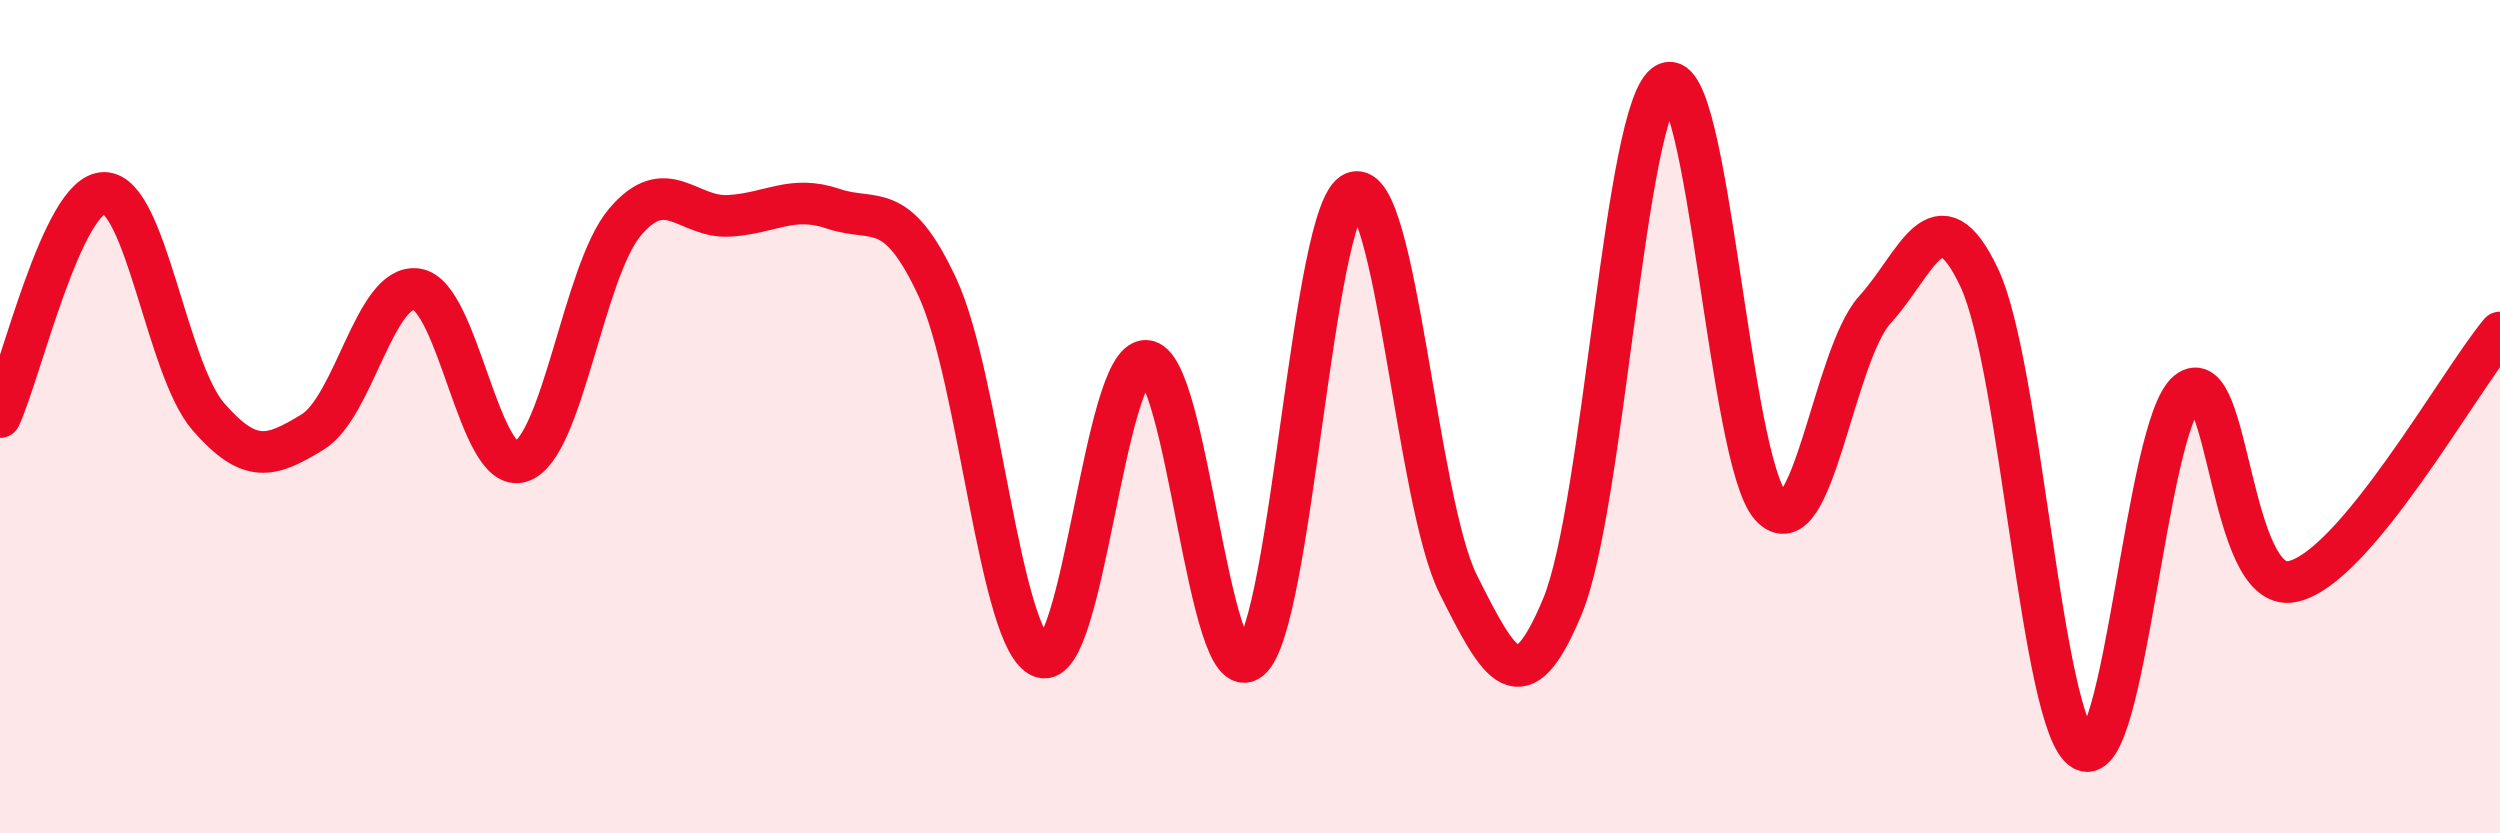
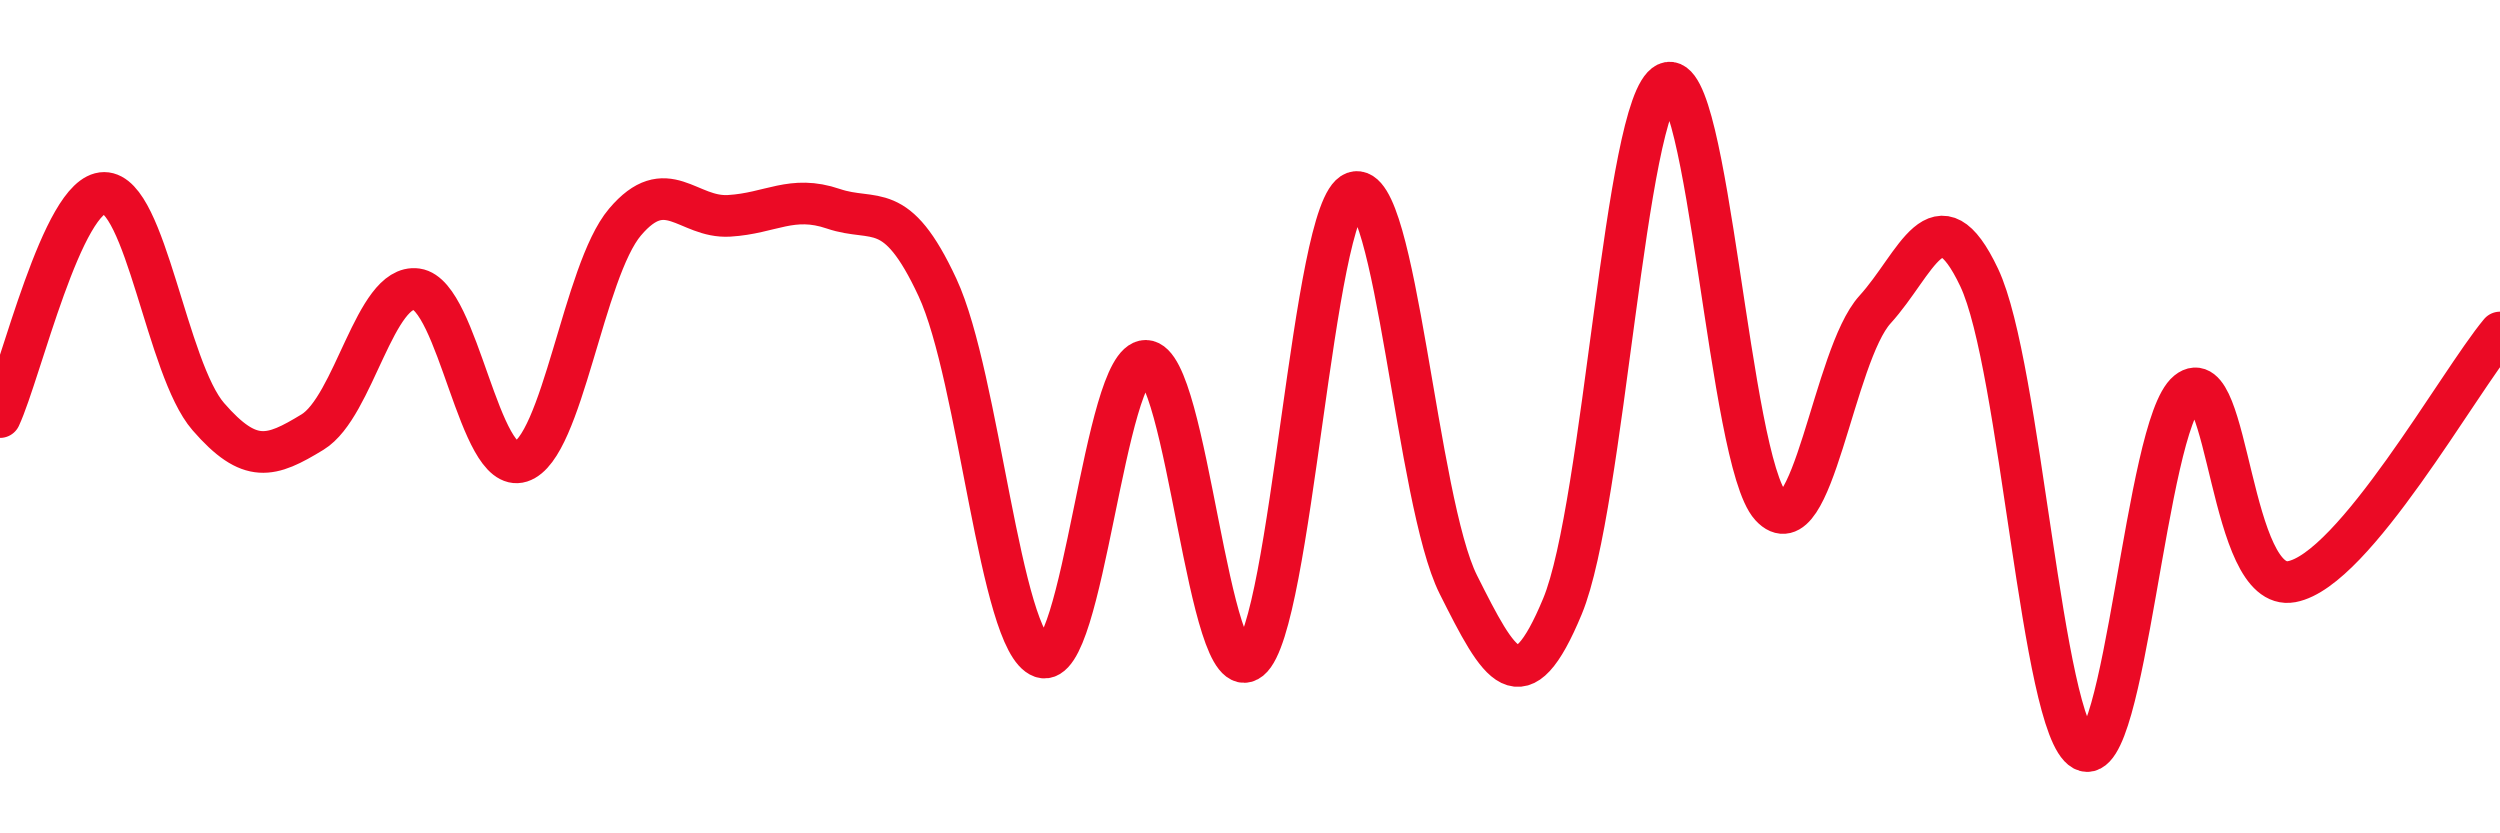
<svg xmlns="http://www.w3.org/2000/svg" width="60" height="20" viewBox="0 0 60 20">
-   <path d="M 0,10.01 C 0.5,8.93 1.5,4.63 2.5,4.63 C 3.5,4.63 4,8.85 5,10 C 6,11.15 6.5,10.98 7.5,10.37 C 8.5,9.76 9,6.8 10,6.94 C 11,7.08 11.5,11.4 12.5,11.08 C 13.5,10.76 14,6.51 15,5.33 C 16,4.15 16.5,5.24 17.5,5.18 C 18.5,5.12 19,4.67 20,5.01 C 21,5.35 21.5,4.75 22.5,6.9 C 23.5,9.05 24,15.42 25,15.77 C 26,16.12 26.5,8.65 27.5,8.66 C 28.5,8.67 29,16.64 30,15.83 C 31,15.02 31.5,4.98 32.5,4.62 C 33.5,4.26 34,12.04 35,14.03 C 36,16.02 36.5,16.96 37.5,14.55 C 38.5,12.14 39,2.48 40,2 C 41,1.52 41.5,11.06 42.5,12.15 C 43.5,13.24 44,8.53 45,7.43 C 46,6.33 46.5,4.55 47.5,6.66 C 48.5,8.77 49,17.45 50,18 C 51,18.55 51.5,10.21 52.5,9.4 C 53.5,8.59 53.5,14.24 55,13.96 C 56.5,13.68 59,9.18 60,7.98L60 20L0 20Z" fill="#EB0A25" opacity="0.1" stroke-linecap="round" stroke-linejoin="round" />
  <path d="M 0,10.01 C 0.5,8.93 1.5,4.63 2.5,4.63 C 3.5,4.63 4,8.85 5,10 C 6,11.15 6.5,10.98 7.5,10.37 C 8.5,9.76 9,6.8 10,6.94 C 11,7.08 11.5,11.4 12.5,11.08 C 13.5,10.76 14,6.51 15,5.33 C 16,4.15 16.5,5.24 17.5,5.18 C 18.5,5.12 19,4.67 20,5.01 C 21,5.35 21.5,4.75 22.5,6.9 C 23.5,9.05 24,15.42 25,15.77 C 26,16.12 26.5,8.65 27.5,8.66 C 28.5,8.67 29,16.64 30,15.83 C 31,15.02 31.5,4.98 32.5,4.62 C 33.5,4.26 34,12.04 35,14.03 C 36,16.02 36.5,16.96 37.5,14.55 C 38.5,12.14 39,2.48 40,2 C 41,1.52 41.5,11.06 42.5,12.15 C 43.5,13.24 44,8.53 45,7.43 C 46,6.33 46.5,4.55 47.5,6.66 C 48.5,8.77 49,17.45 50,18 C 51,18.55 51.5,10.21 52.5,9.4 C 53.5,8.59 53.5,14.24 55,13.96 C 56.5,13.68 59,9.18 60,7.98" stroke="#EB0A25" stroke-width="1" fill="none" stroke-linecap="round" stroke-linejoin="round" />
</svg>